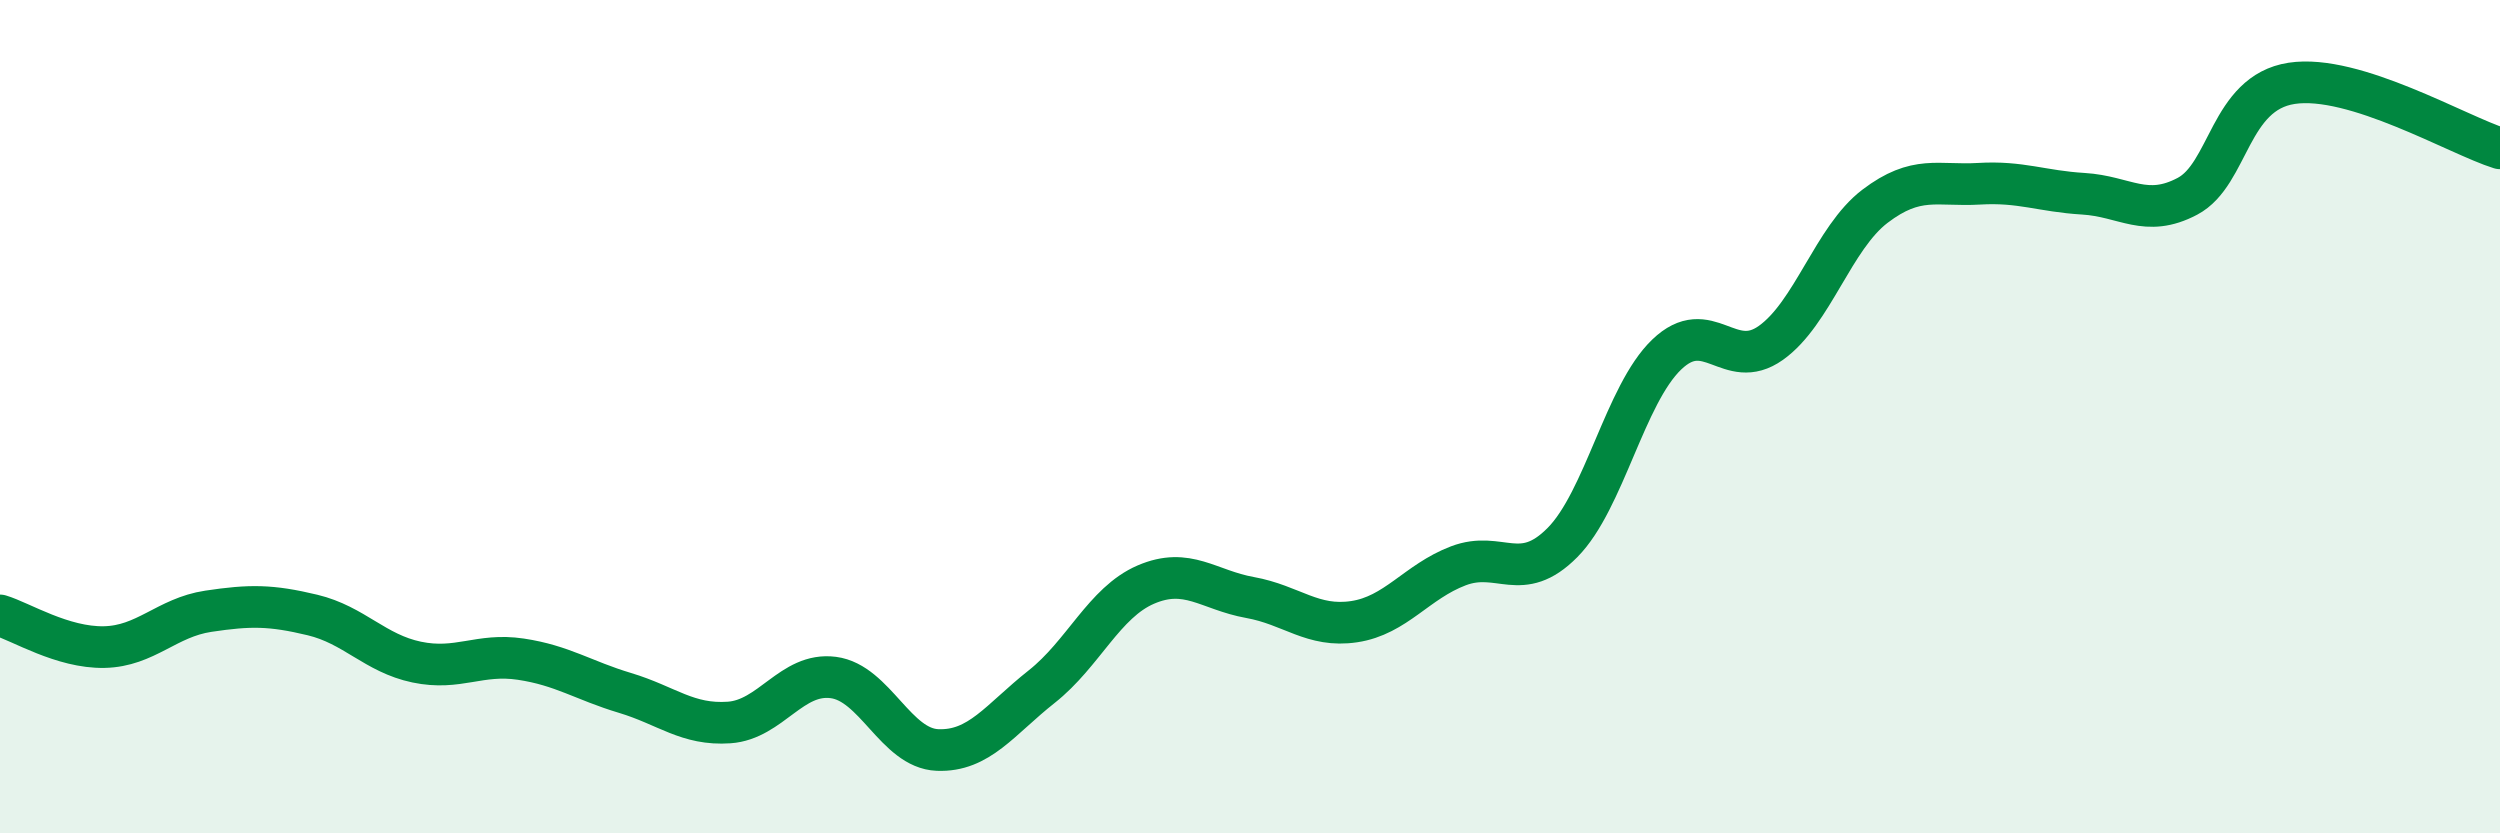
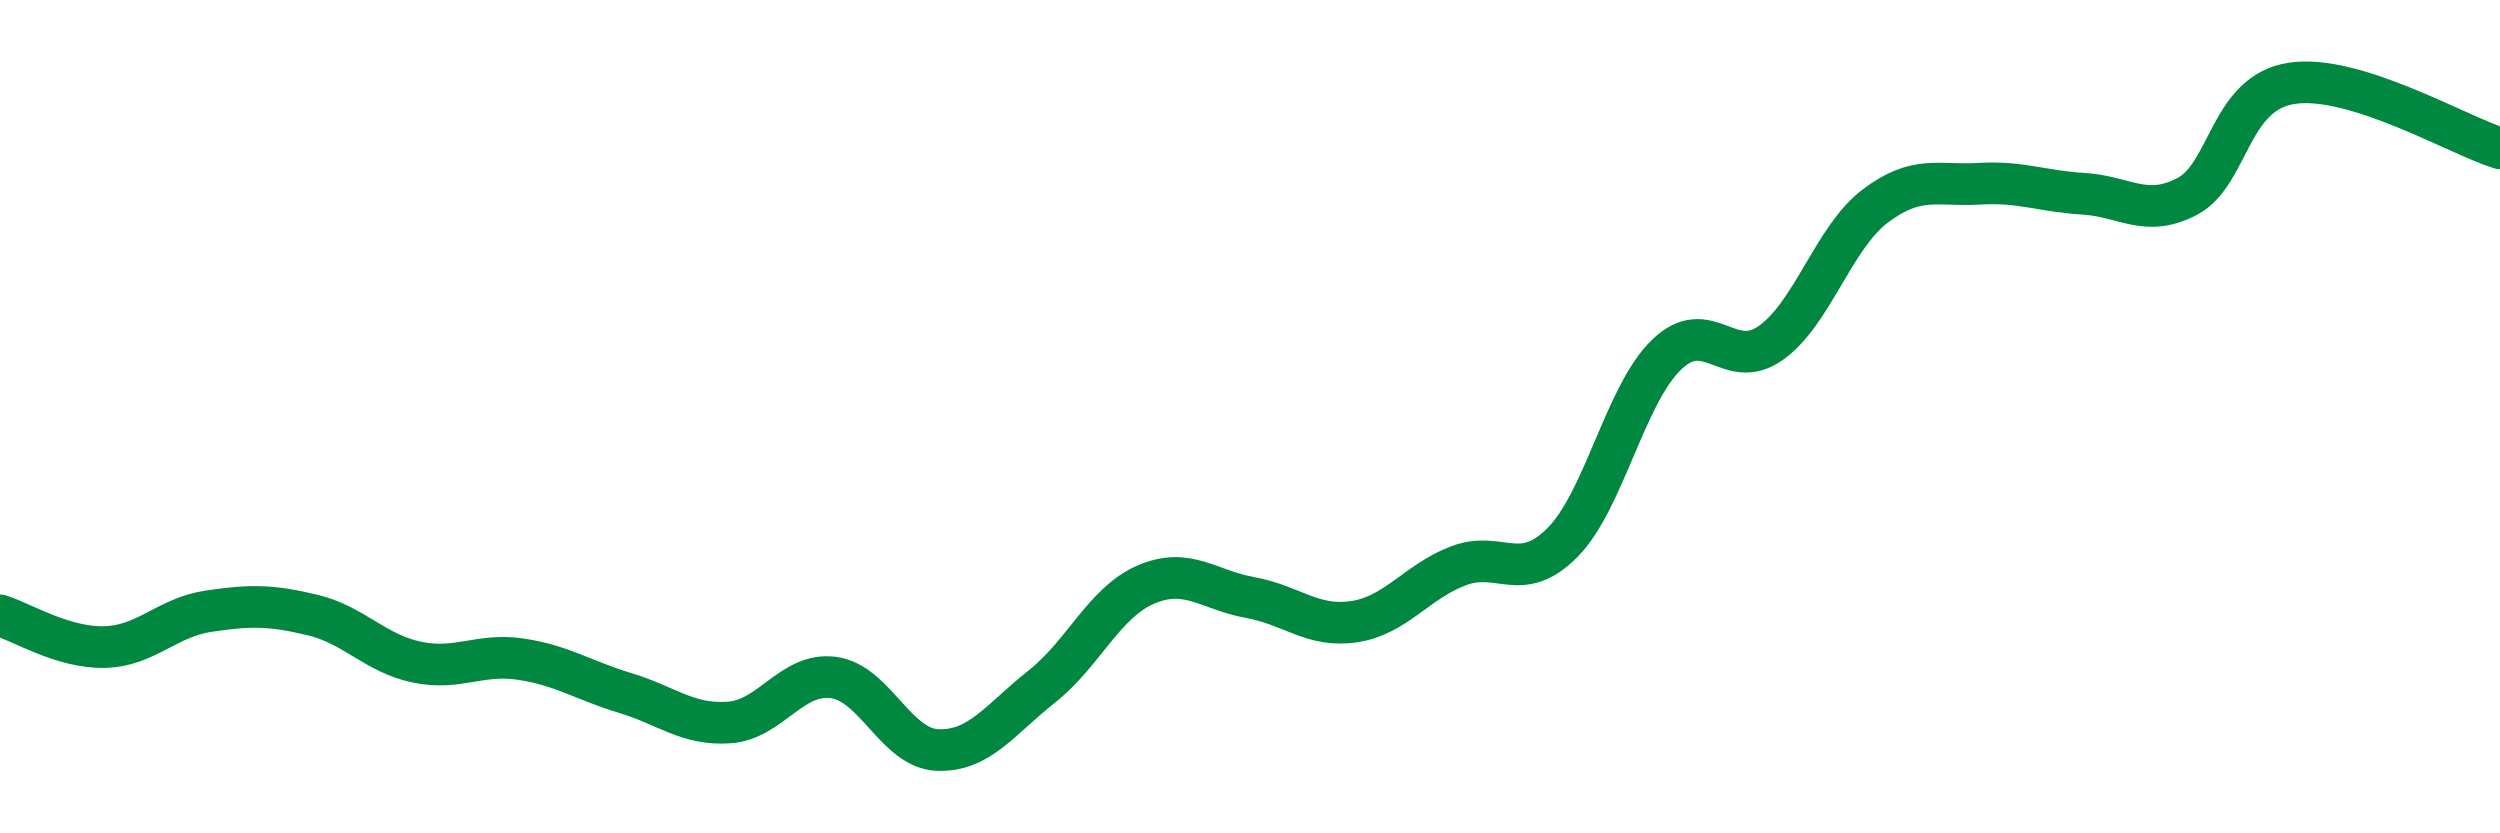
<svg xmlns="http://www.w3.org/2000/svg" width="60" height="20" viewBox="0 0 60 20">
-   <path d="M 0,14.77 C 0.5,14.92 1.5,15.55 2.5,15.53 C 3.5,15.51 4,14.82 5,14.67 C 6,14.52 6.5,14.52 7.5,14.76 C 8.5,15 9,15.68 10,15.89 C 11,16.1 11.5,15.67 12.5,15.82 C 13.5,15.97 14,16.33 15,16.63 C 16,16.93 16.5,17.41 17.5,17.34 C 18.5,17.27 19,16.13 20,16.26 C 21,16.39 21.5,17.96 22.5,18 C 23.5,18.04 24,17.27 25,16.48 C 26,15.69 26.5,14.46 27.5,14.03 C 28.5,13.6 29,14.16 30,14.34 C 31,14.52 31.5,15.07 32.5,14.92 C 33.5,14.77 34,13.96 35,13.58 C 36,13.2 36.5,14.03 37.5,13.02 C 38.5,12.01 39,9.47 40,8.51 C 41,7.55 41.5,8.94 42.5,8.23 C 43.5,7.52 44,5.71 45,4.95 C 46,4.19 46.5,4.47 47.5,4.41 C 48.5,4.35 49,4.59 50,4.65 C 51,4.71 51.5,5.24 52.5,4.71 C 53.5,4.18 53.5,2.23 55,2 C 56.5,1.77 59,3.25 60,3.56L60 20L0 20Z" fill="#008740" opacity="0.1" stroke-linecap="round" stroke-linejoin="round" />
  <path d="M 0,14.77 C 0.5,14.92 1.5,15.55 2.5,15.53 C 3.5,15.51 4,14.82 5,14.67 C 6,14.52 6.5,14.52 7.5,14.76 C 8.5,15 9,15.68 10,15.89 C 11,16.1 11.5,15.67 12.5,15.82 C 13.5,15.97 14,16.33 15,16.63 C 16,16.93 16.5,17.41 17.5,17.34 C 18.5,17.27 19,16.13 20,16.26 C 21,16.39 21.5,17.96 22.5,18 C 23.5,18.04 24,17.27 25,16.48 C 26,15.69 26.5,14.46 27.5,14.03 C 28.5,13.6 29,14.16 30,14.34 C 31,14.52 31.5,15.07 32.5,14.92 C 33.5,14.77 34,13.96 35,13.58 C 36,13.2 36.5,14.03 37.5,13.02 C 38.5,12.01 39,9.47 40,8.51 C 41,7.55 41.5,8.94 42.5,8.23 C 43.5,7.52 44,5.71 45,4.95 C 46,4.19 46.5,4.47 47.5,4.41 C 48.5,4.35 49,4.59 50,4.65 C 51,4.71 51.5,5.24 52.5,4.71 C 53.5,4.18 53.5,2.23 55,2 C 56.5,1.77 59,3.25 60,3.56" stroke="#008740" stroke-width="1" fill="none" stroke-linecap="round" stroke-linejoin="round" />
</svg>